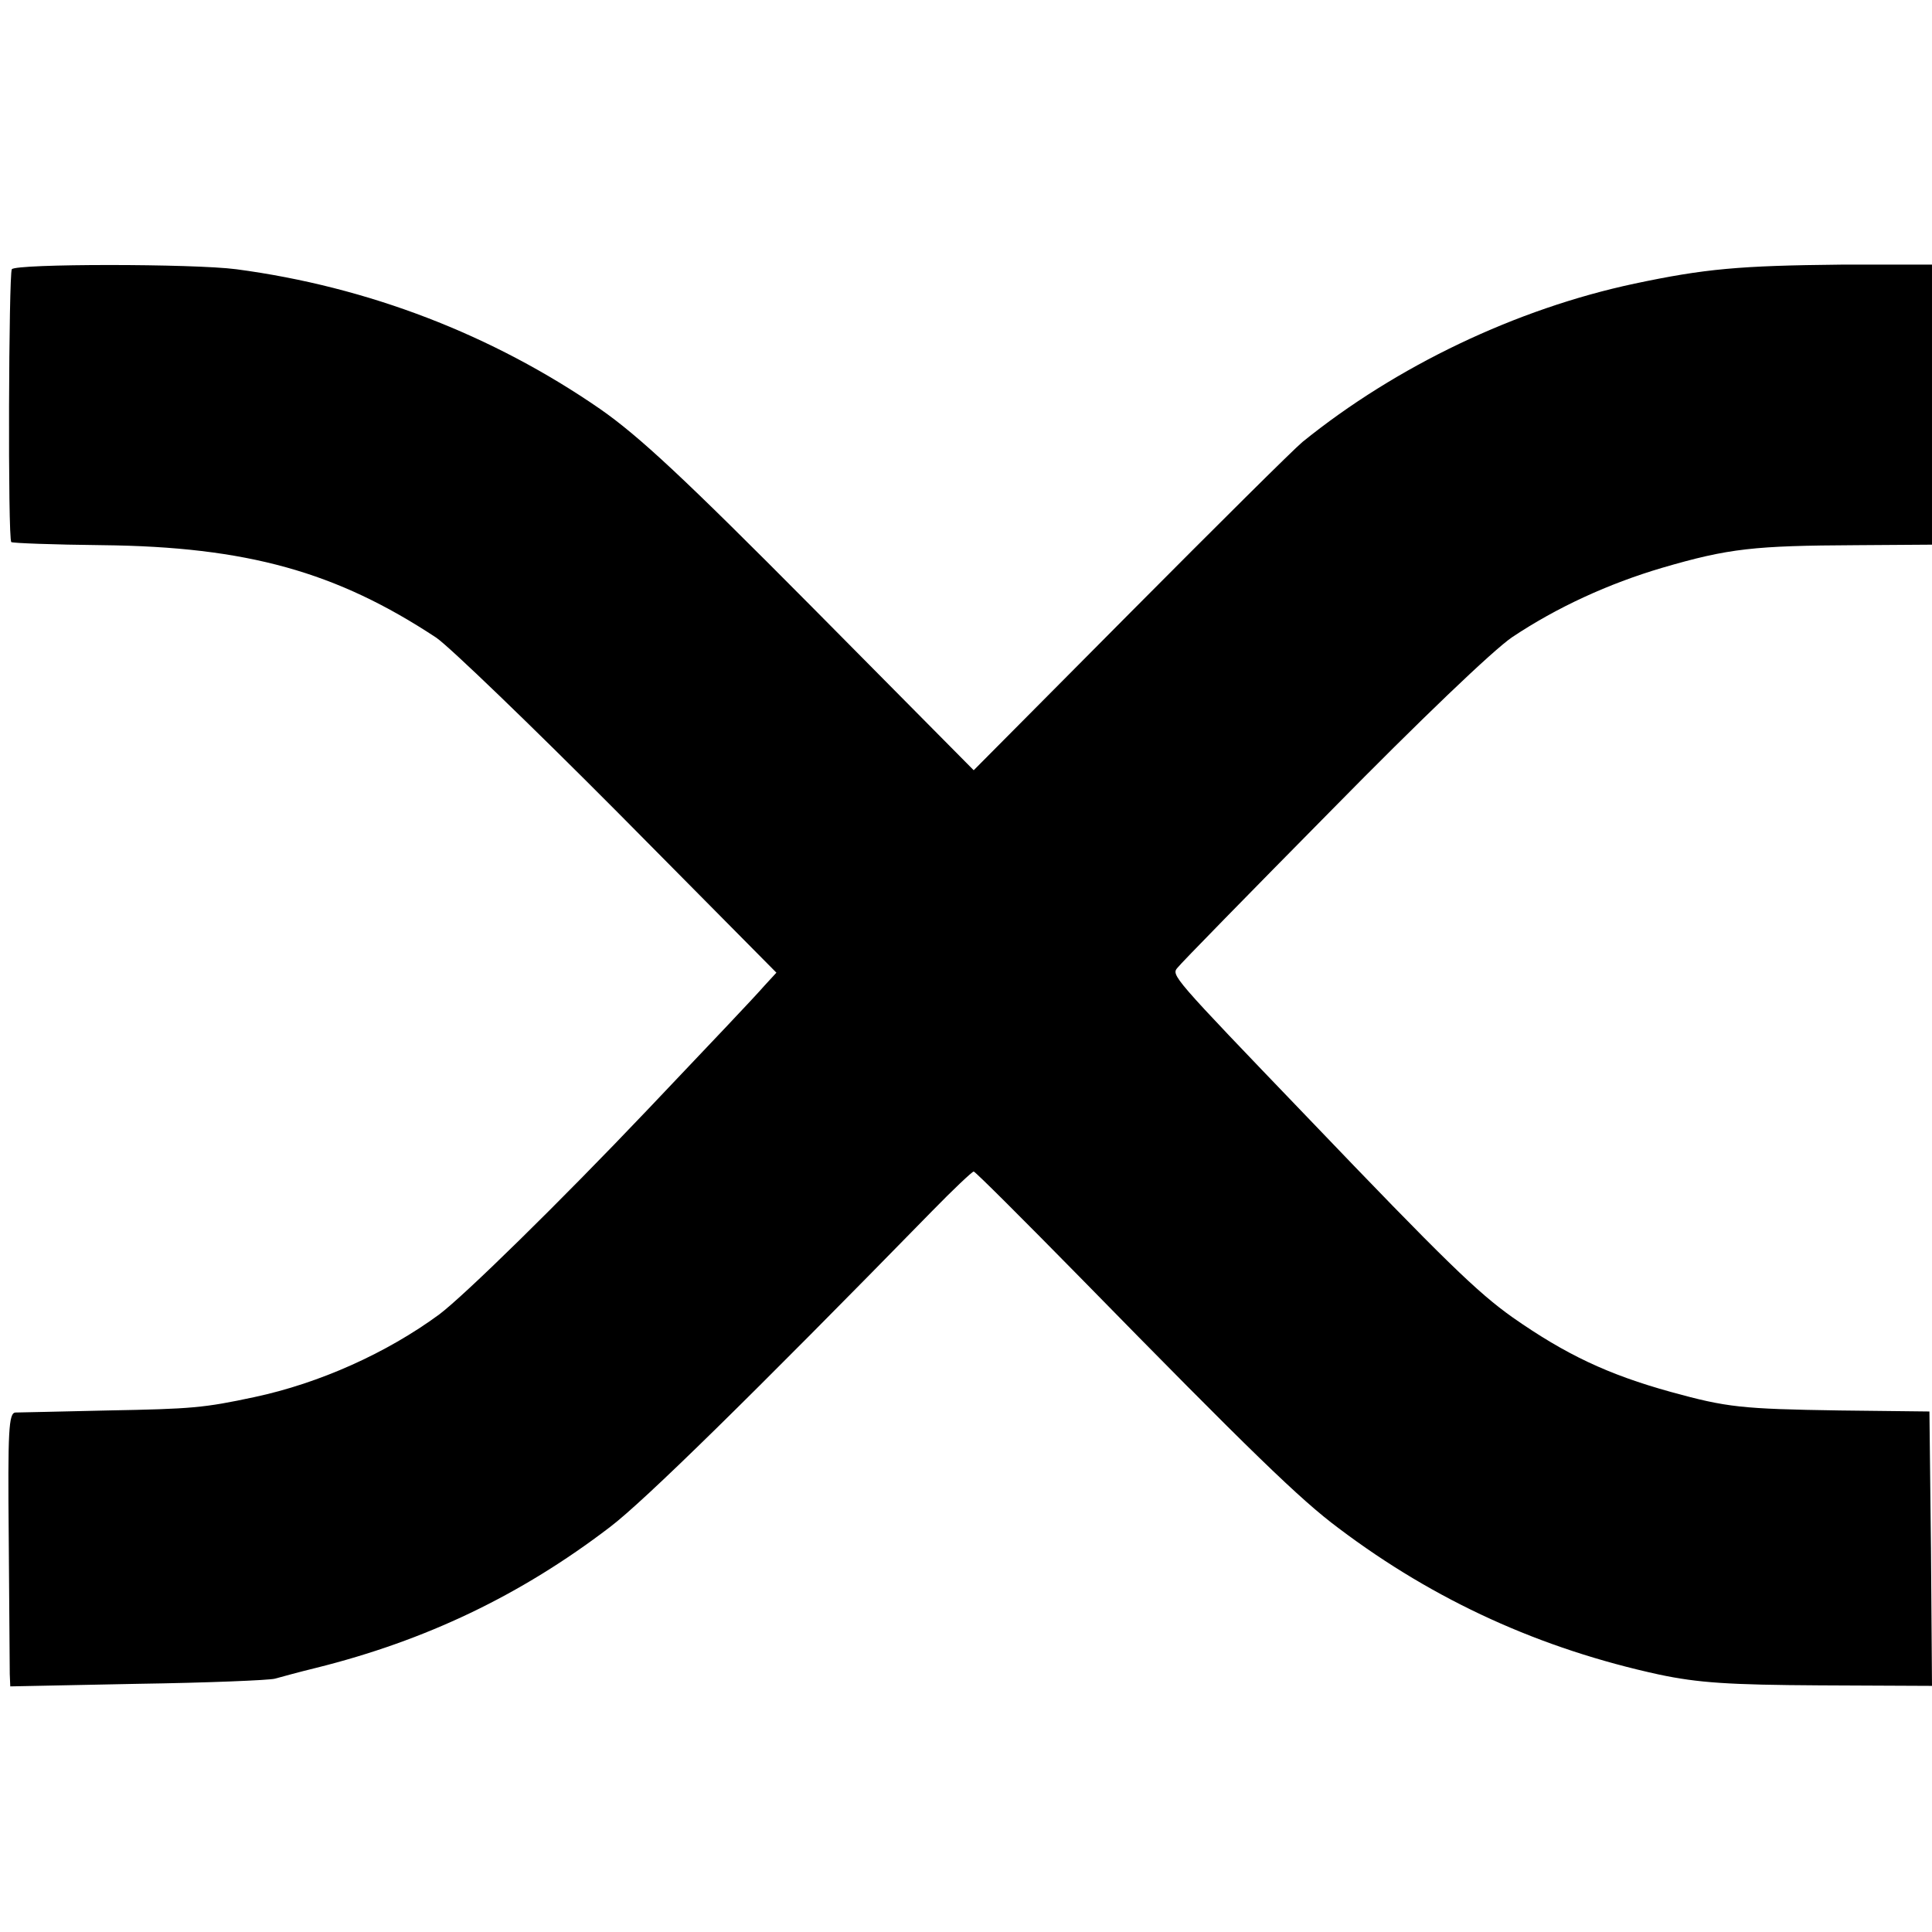
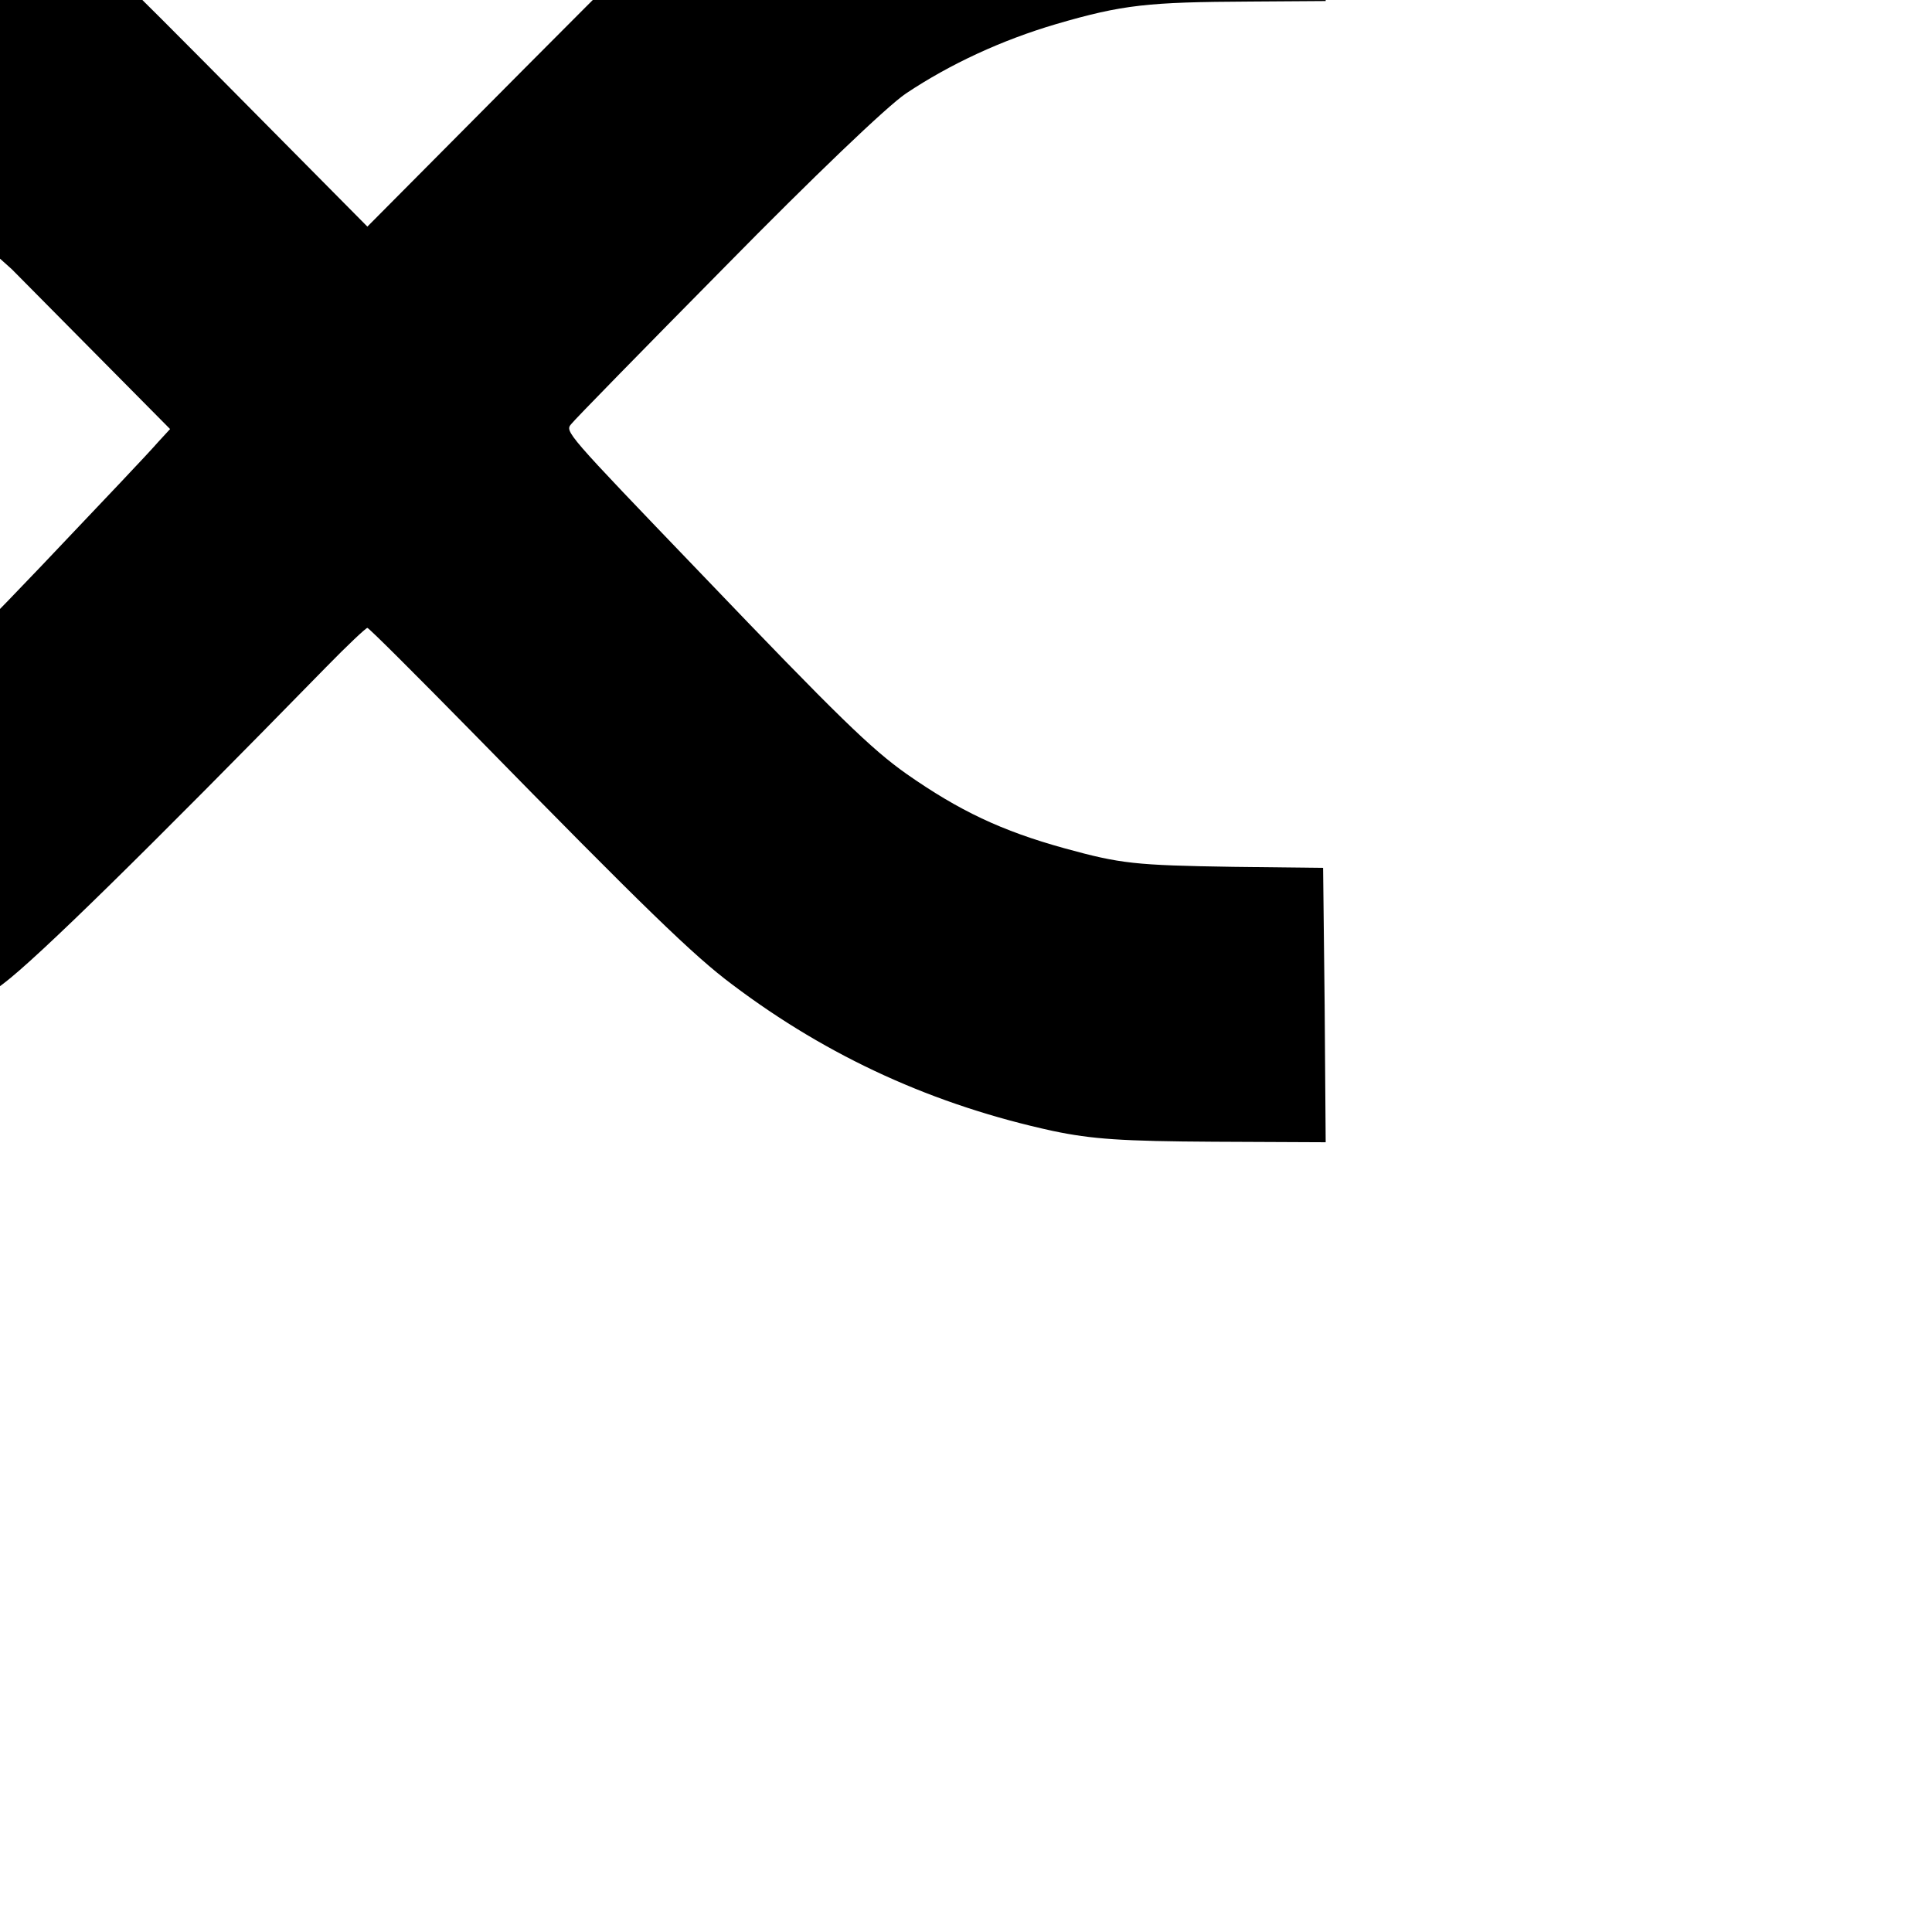
<svg xmlns="http://www.w3.org/2000/svg" version="1.0" width="376pt" height="376pt" viewBox="0 0 376 376" preserveAspectRatio="xMidYMid meet">
  <g transform="translate(0,376) scale(0.1,-0.1)" fill="#000000" stroke="none">
-     <path d="M23 3236 c-6 -10 -8 -525 -1 -531 2 -2 81 -5 177 -6 282 -3 456 -52 650 -180 25 -17 185 -171 354 -341 l308 -311 -23 -25 c-20 -23 -96 -103 -228 -242 -172 -181 -356 -361 -405 -398 -102 -75 -233 -134 -360 -161 -98 -21 -122 -23 -285 -26 -91 -2 -172 -4 -180 -4 -13 -1 -15 -34 -13 -243 1 -134 2 -254 2 -266 l1 -24 248 5 c136 2 256 7 267 10 11 3 47 13 80 21 213 53 398 141 572 274 66 50 277 257 627 615 41 42 78 77 81 77 3 0 96 -93 208 -207 332 -339 428 -432 502 -487 188 -142 394 -235 624 -285 76 -16 135 -20 313 -21 l218 -1 -2 267 -3 267 -175 2 c-191 3 -219 6 -328 36 -123 34 -205 73 -308 145 -69 49 -131 109 -400 390 -265 276 -265 276 -252 291 5 7 140 145 300 307 170 173 314 311 351 336 87 58 187 104 292 135 130 38 179 43 378 44 l147 1 0 273 0 272 -177 0 c-198 -2 -265 -8 -402 -37 -230 -49 -463 -160 -646 -308 -17 -14 -167 -163 -335 -332 l-305 -307 -315 318 c-248 250 -336 332 -412 385 -210 145 -452 238 -708 272 -83 11 -430 11 -437 0z" />
+     <path d="M23 3236 l308 -311 -23 -25 c-20 -23 -96 -103 -228 -242 -172 -181 -356 -361 -405 -398 -102 -75 -233 -134 -360 -161 -98 -21 -122 -23 -285 -26 -91 -2 -172 -4 -180 -4 -13 -1 -15 -34 -13 -243 1 -134 2 -254 2 -266 l1 -24 248 5 c136 2 256 7 267 10 11 3 47 13 80 21 213 53 398 141 572 274 66 50 277 257 627 615 41 42 78 77 81 77 3 0 96 -93 208 -207 332 -339 428 -432 502 -487 188 -142 394 -235 624 -285 76 -16 135 -20 313 -21 l218 -1 -2 267 -3 267 -175 2 c-191 3 -219 6 -328 36 -123 34 -205 73 -308 145 -69 49 -131 109 -400 390 -265 276 -265 276 -252 291 5 7 140 145 300 307 170 173 314 311 351 336 87 58 187 104 292 135 130 38 179 43 378 44 l147 1 0 273 0 272 -177 0 c-198 -2 -265 -8 -402 -37 -230 -49 -463 -160 -646 -308 -17 -14 -167 -163 -335 -332 l-305 -307 -315 318 c-248 250 -336 332 -412 385 -210 145 -452 238 -708 272 -83 11 -430 11 -437 0z" />
  </g>
</svg>